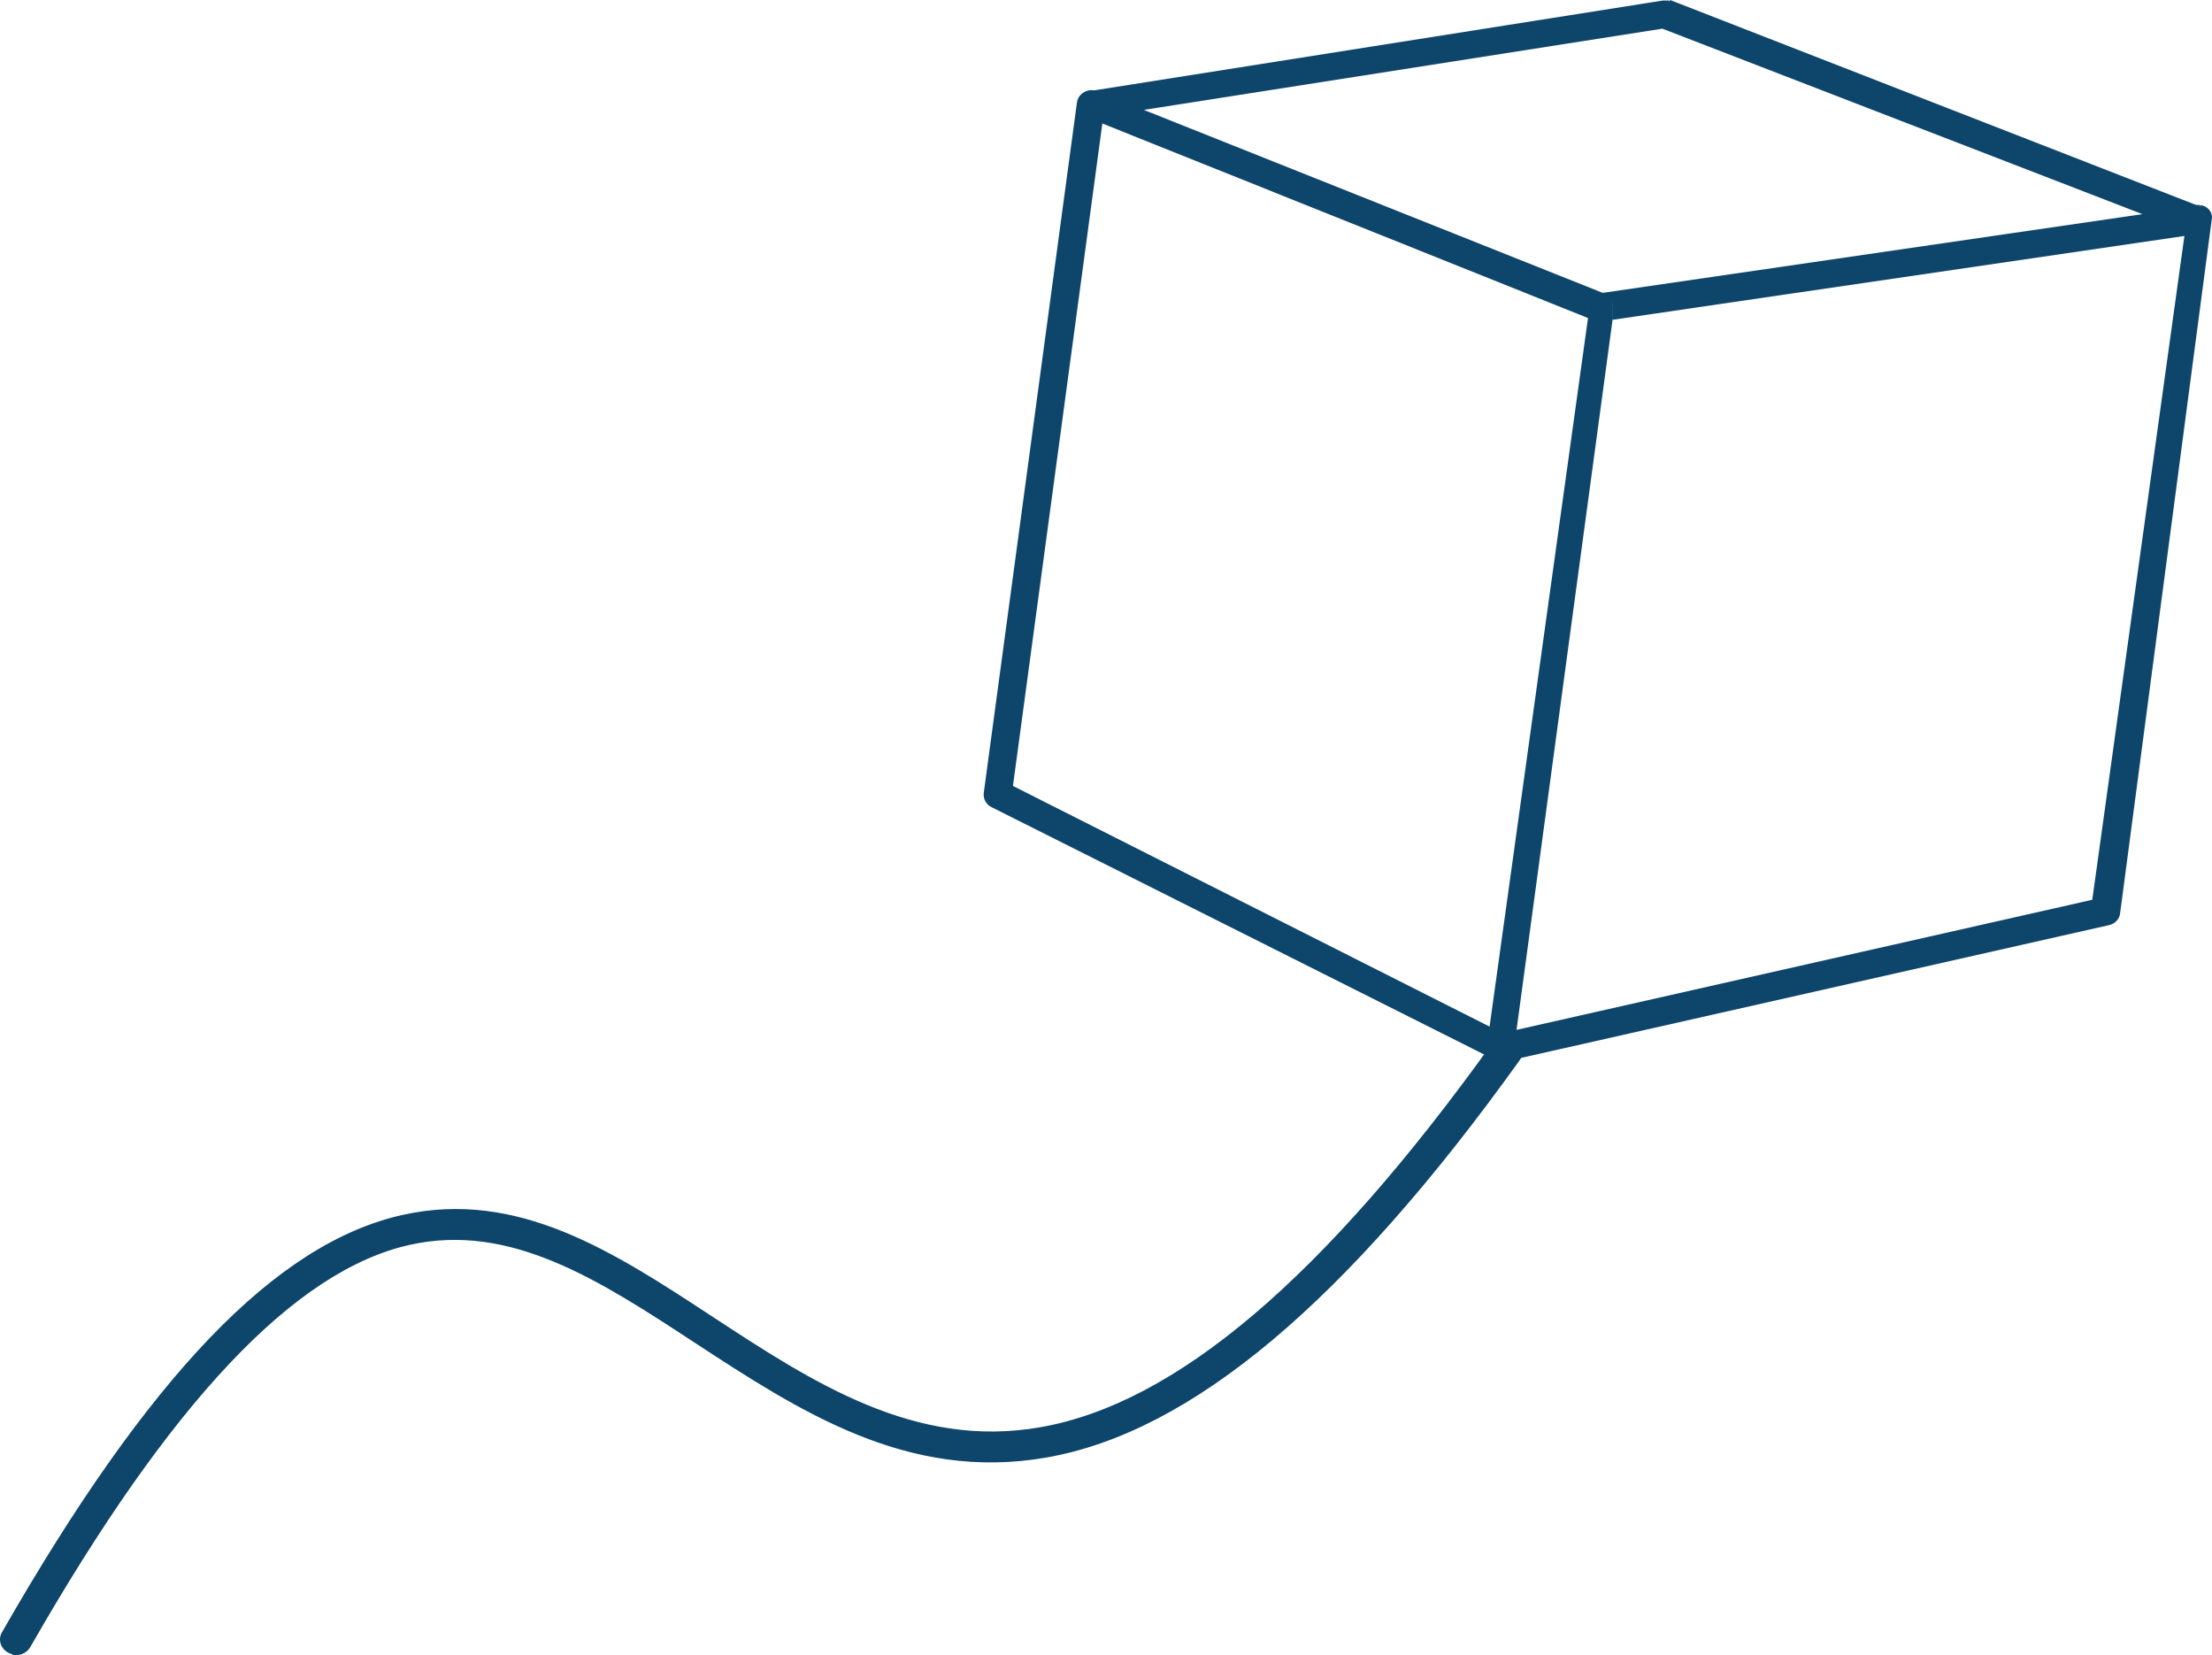
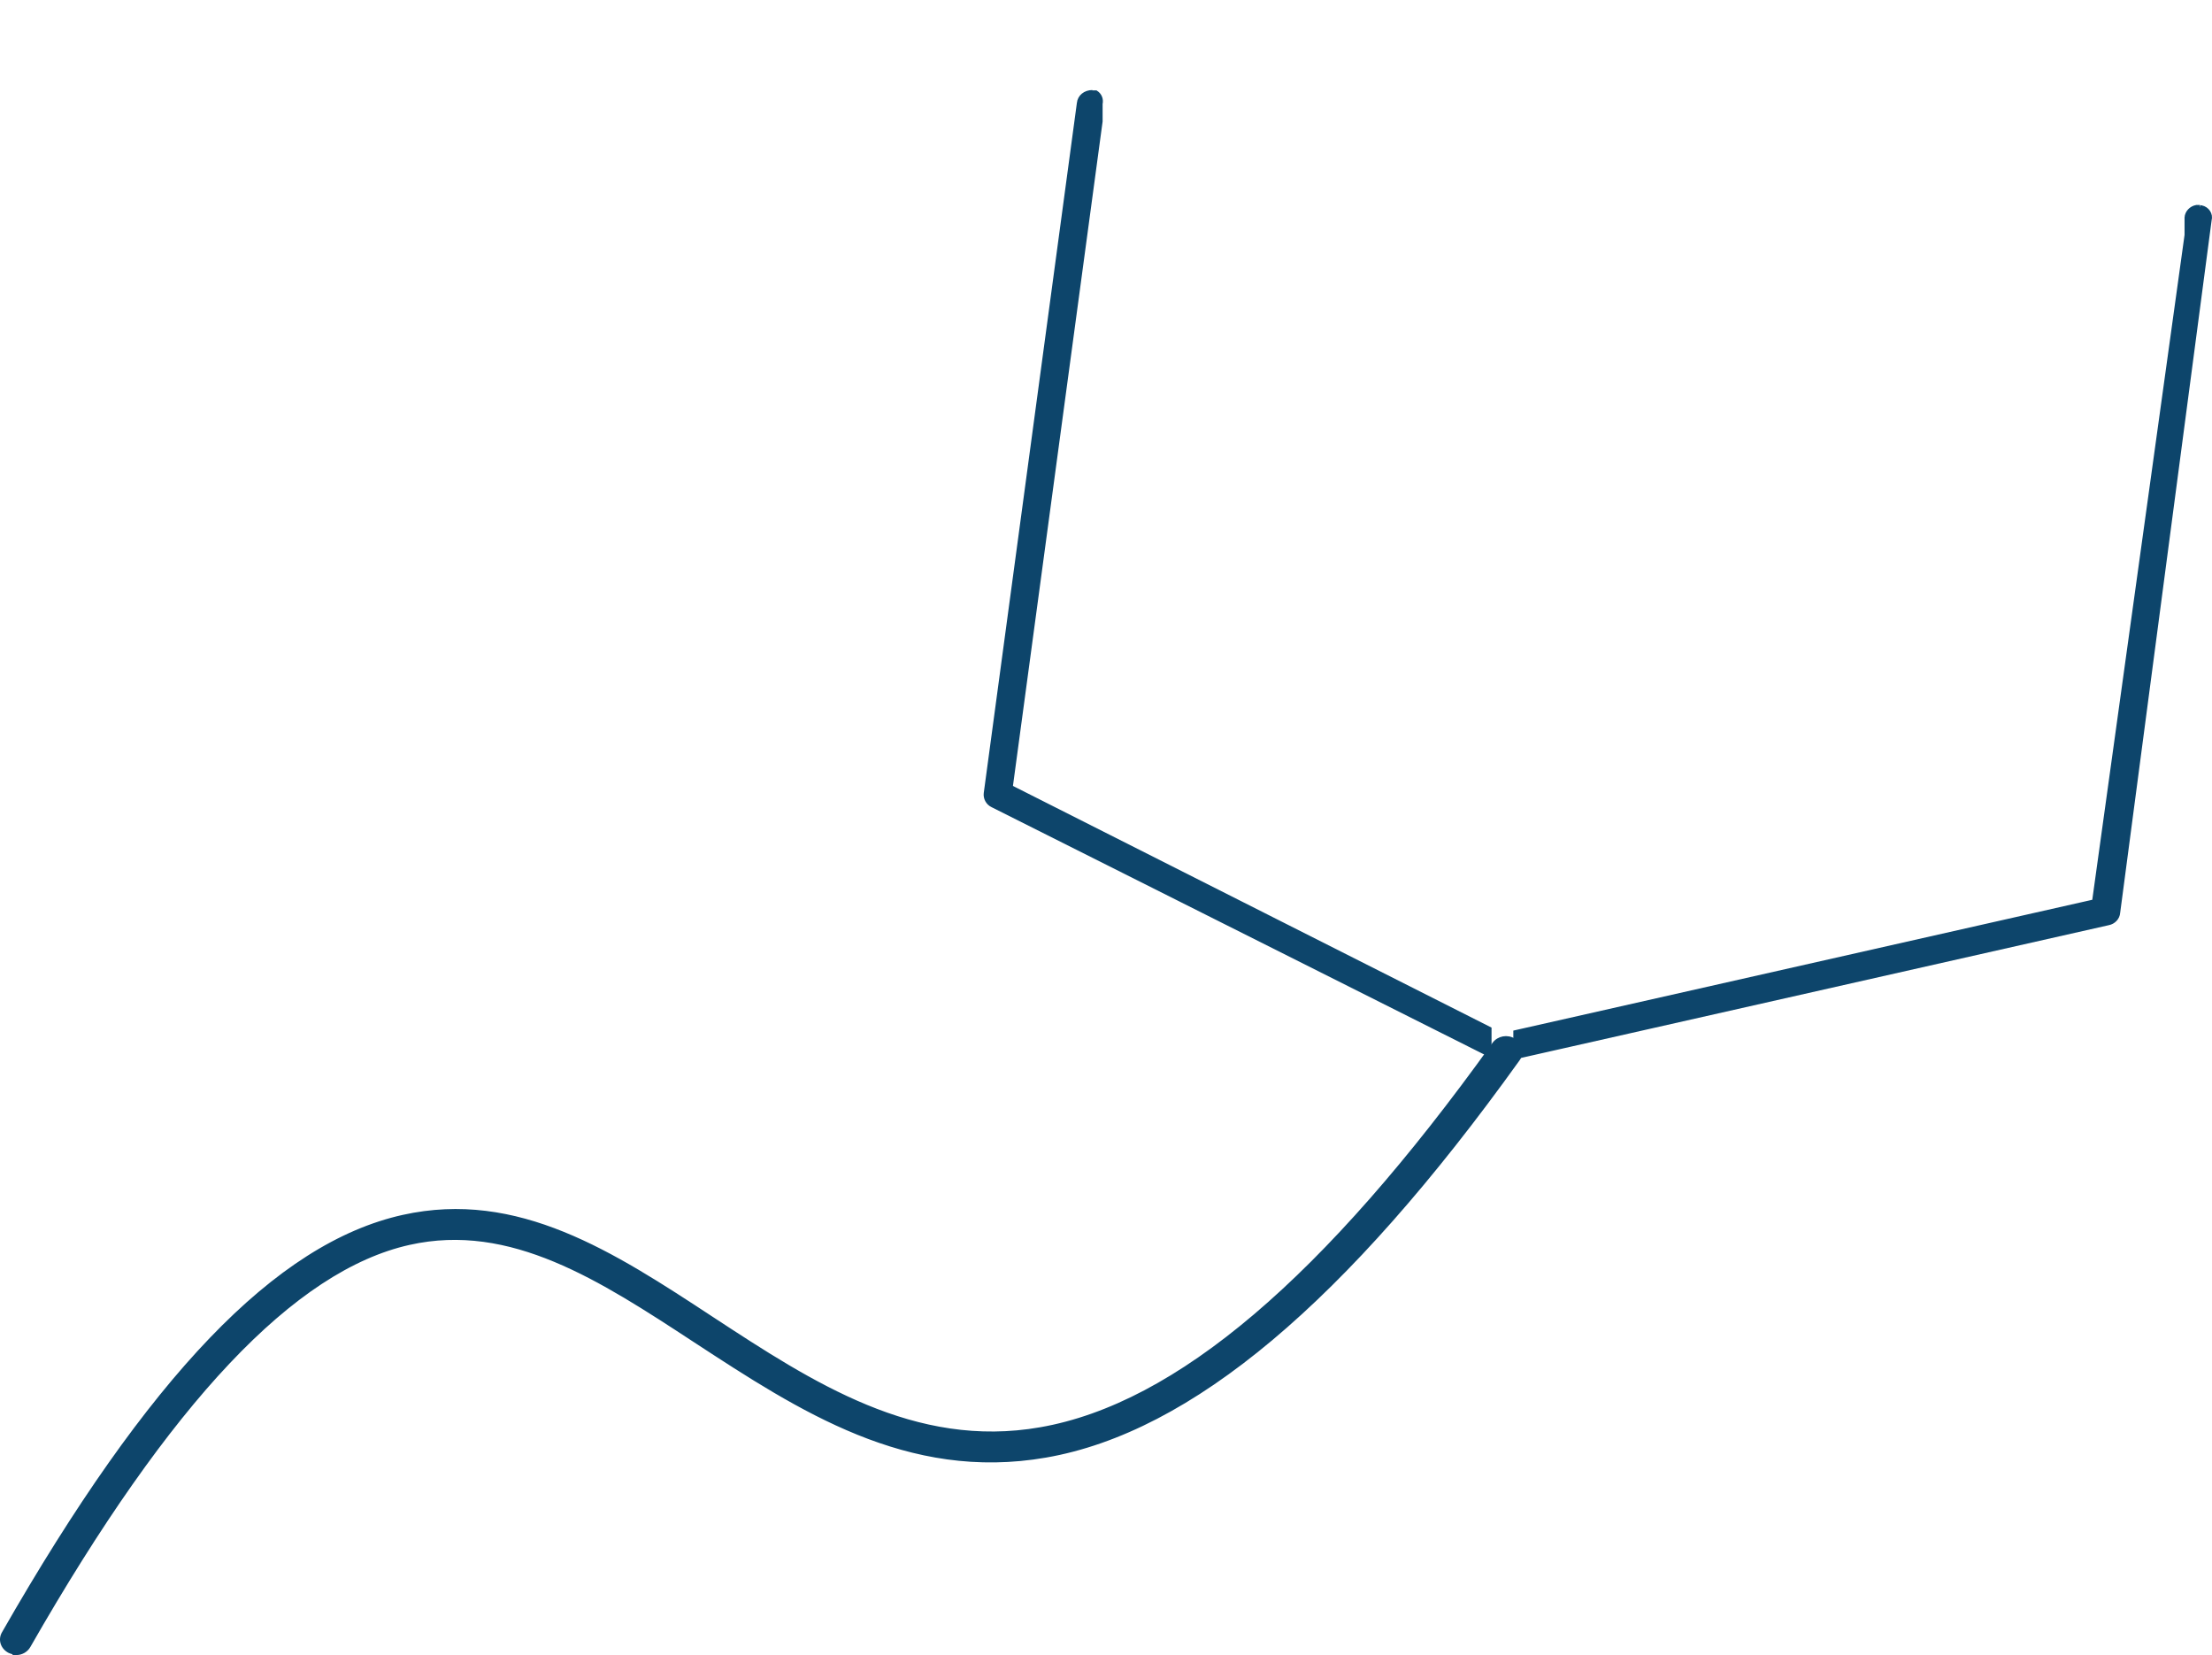
<svg xmlns="http://www.w3.org/2000/svg" id="Ebene_2" data-name="Ebene 2" viewBox="0 0 669.971 501.166">
  <defs>
    <style>      .cls-1 {        fill: #0d456b;        stroke: #0d456b;        stroke-miterlimit: 10;      }    </style>
  </defs>
  <g id="Ebene_1-2" data-name="Ebene 1">
    <g>
-       <path class="cls-1" d="m485.557,89.266l-141-56.2,159-24.9,147.3,56.9-165.3,24.1M505.557.666h-1.9l-171.6,27.1c1.6.7,2.5,2.3,2.1,3.9v5.3l146.6,58.7v-2.9c.1-2.1,2-3.7,4.3-3.5h.6c2.1.3,3.6,2.1,3.2,4.1h0v2.9l172.6-25.3v-5.3c.1-1.6,1.4-3,3.1-3.3L505.657.466" />
-       <path class="cls-1" d="m330.857,27.766c-2.2,0-4,1.4-4.2,3.5l-28.2,208.9c-.2,1.5.6,3.1,2.1,3.8l152.8,76.7h0c-1.5-.7-2.4-2.2-2.1-3.8v-5.4l-145-73.2,27.2-201.5v-5.3c.3-1.4-.2-2.8-1.5-3.6h-1.1m335.5,34.7h-1.1c-1.7.3-3,1.7-3.1,3.3v5.3l-28,201.7-175.3,39.6v5.3c-.3,1.6-1.6,2.8-3.2,3.2h0l182.9-41.3c1.7-.3,3-1.7,3.1-3.3l27.7-209.7c.5-1.8-.7-3.6-2.6-4h-.3" />
-       <path class="cls-1" d="m485.557,89.366c-2.1,0-3.9,1.5-4,3.5v2.9l-30,215.9v5.4c-.3,1.6.6,3.1,2.1,3.8h1.9c1.7-.3,2.9-1.6,3.2-3.2v-5.3l29.2-215.9v-2.9c.4-2-1-3.8-3.1-4.2h-.1" />
+       <path class="cls-1" d="m330.857,27.766c-2.2,0-4,1.4-4.2,3.5l-28.2,208.9c-.2,1.5.6,3.1,2.1,3.8l152.8,76.7h0c-1.5-.7-2.4-2.2-2.1-3.8v-5.4l-145-73.2,27.2-201.5v-5.3c.3-1.4-.2-2.8-1.5-3.6h-1.1m335.5,34.7h-1.1c-1.7.3-3,1.7-3.1,3.3v5.3l-28,201.7-175.3,39.6v5.3c-.3,1.6-1.6,2.8-3.2,3.2l182.9-41.3c1.7-.3,3-1.7,3.1-3.3l27.7-209.7c.5-1.8-.7-3.6-2.6-4h-.3" />
    </g>
    <path class="cls-1" d="m4.957,500.566c-.7,0-1.4-.2-2.1-.5-2.2-1.1-3-3.6-1.8-5.6,44.4-77.6,82.8-117.6,121-126.1,34.7-7.7,63.4,11,93.7,30.9,30.1,19.7,61.2,40.1,99.4,33.4,41.3-7.2,86.2-45.4,137.3-116.6,1.4-1.9,4.1-2.4,6.2-1.1,2,1.3,2.6,3.9,1.2,5.8-52.5,73.2-99.3,112.5-143.1,120.1-41.9,7.3-74.5-14.1-106.2-34.8-28.7-18.8-55.8-36.5-86.6-29.6-35,7.8-72.7,47.7-115.2,122-.8,1.4-2.3,2.2-3.9,2.2l.1-.1Z" />
  </g>
</svg>